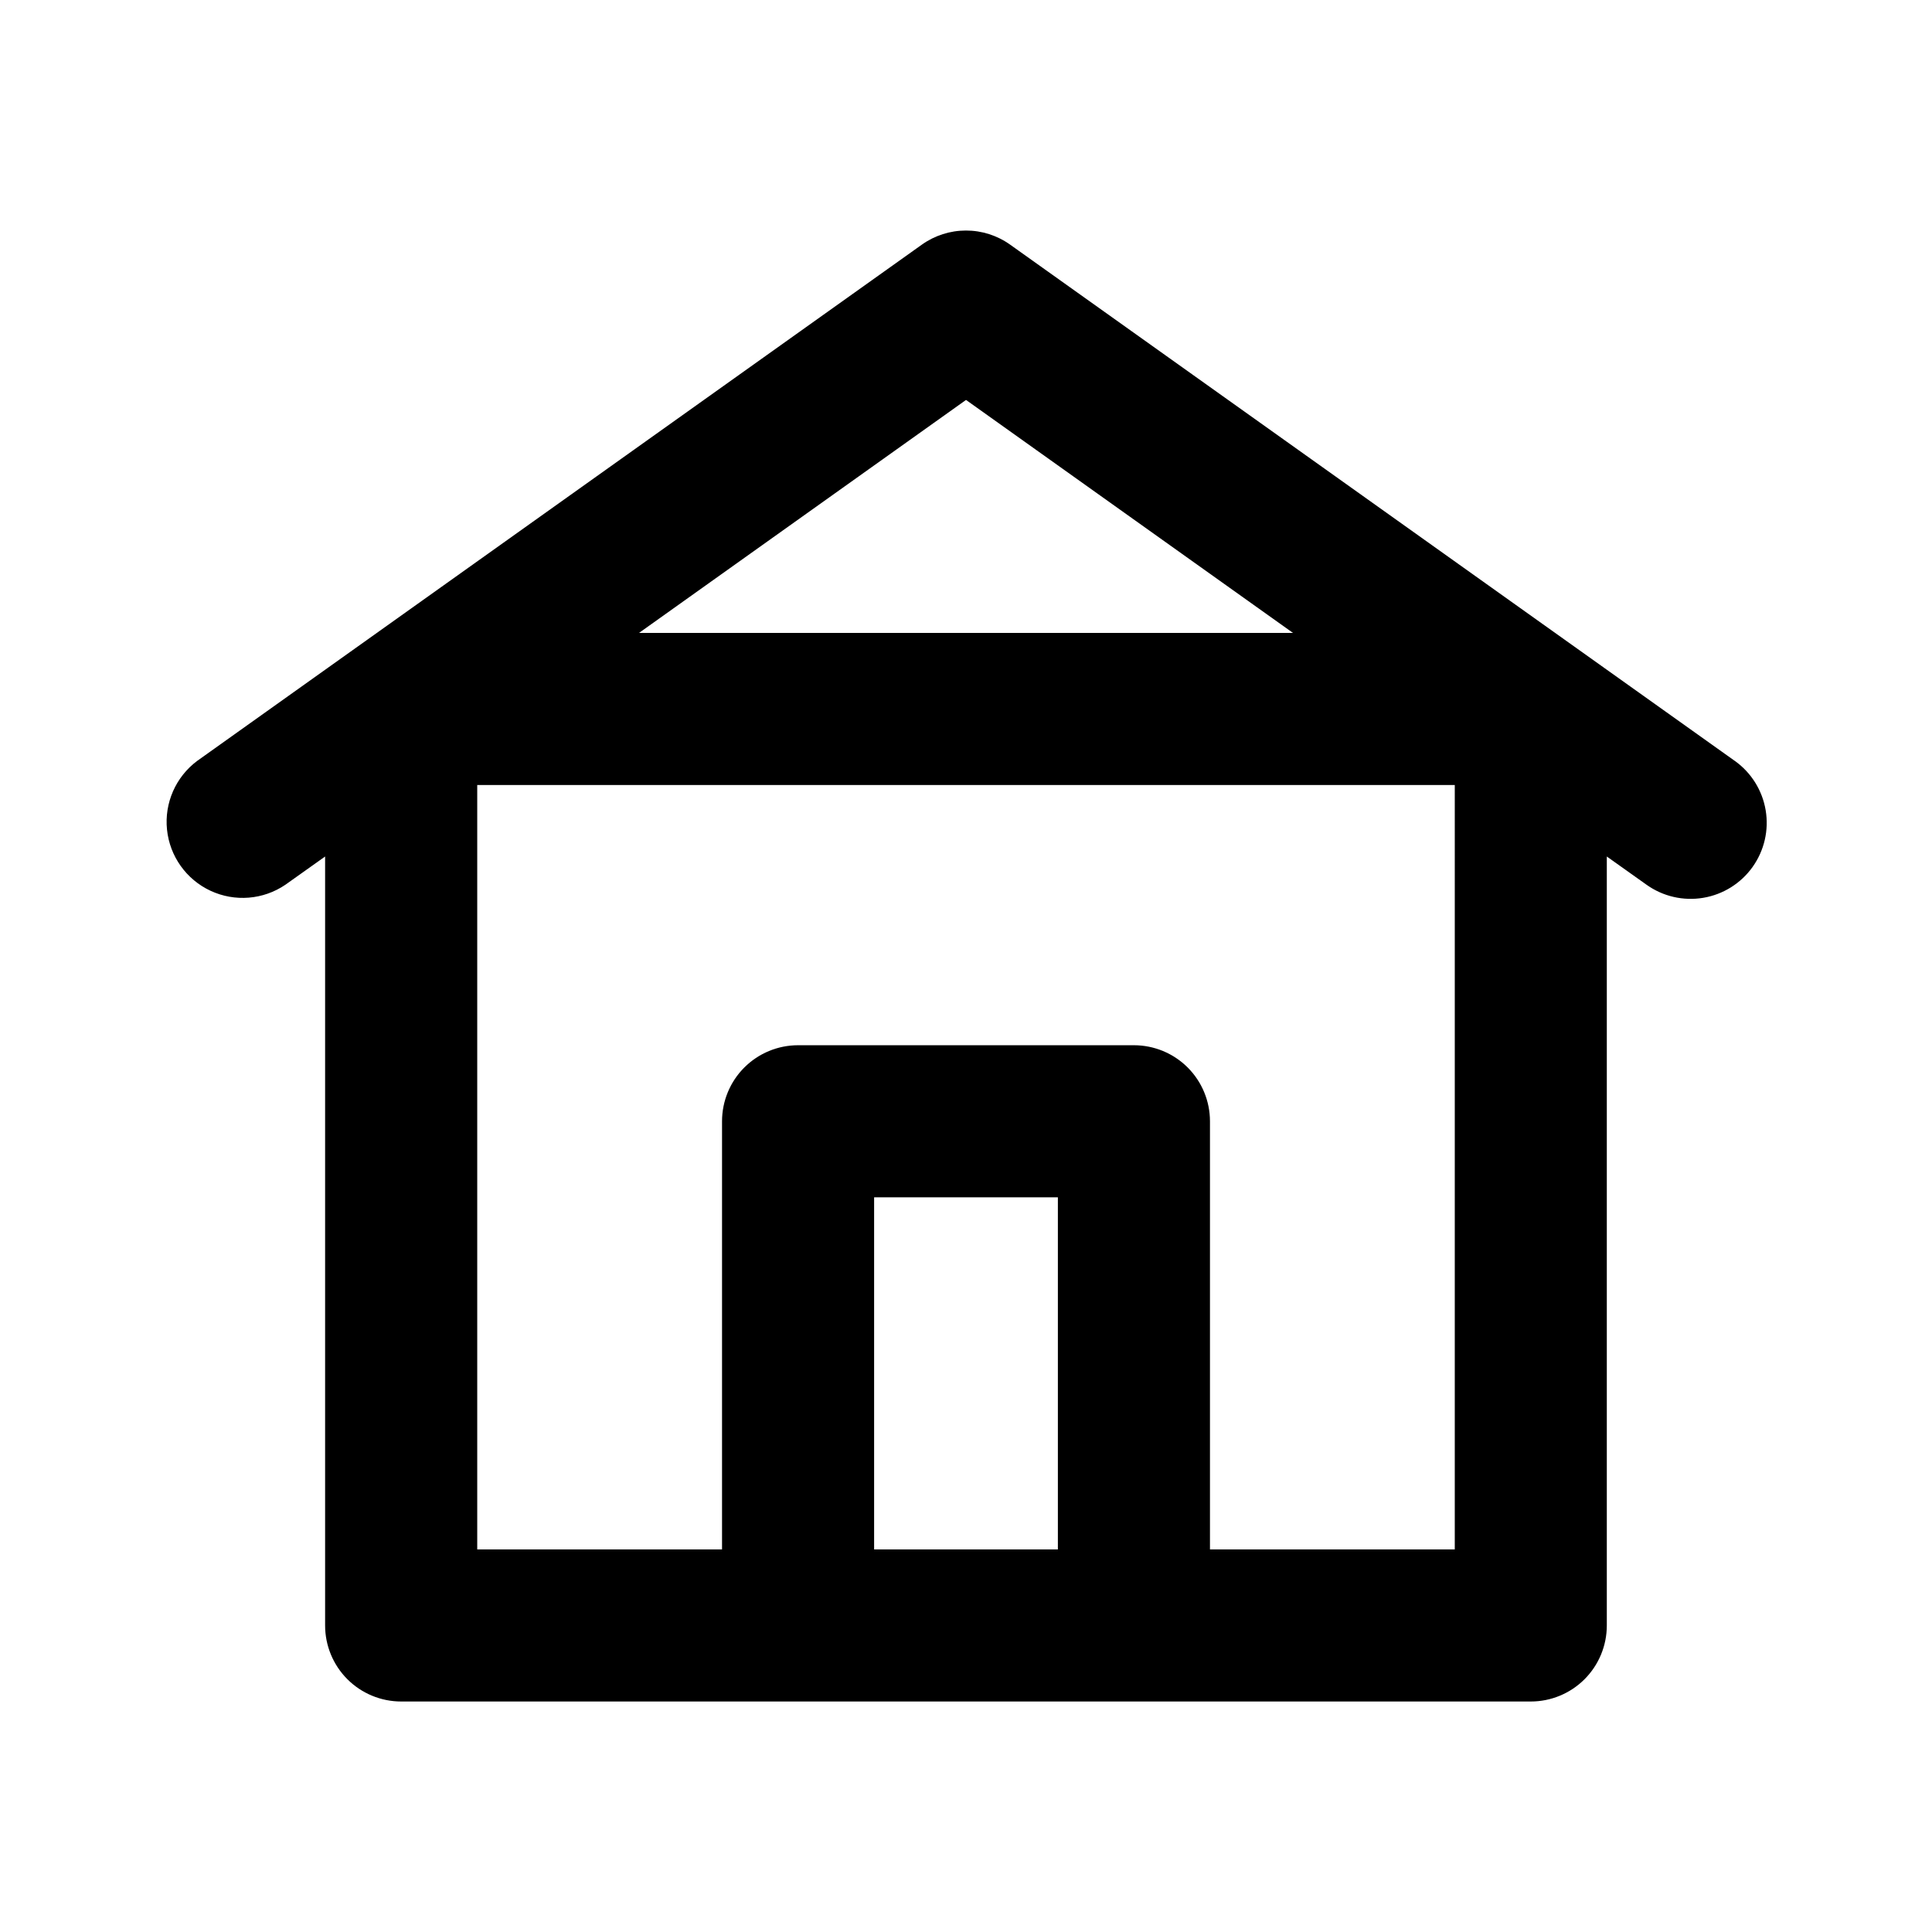
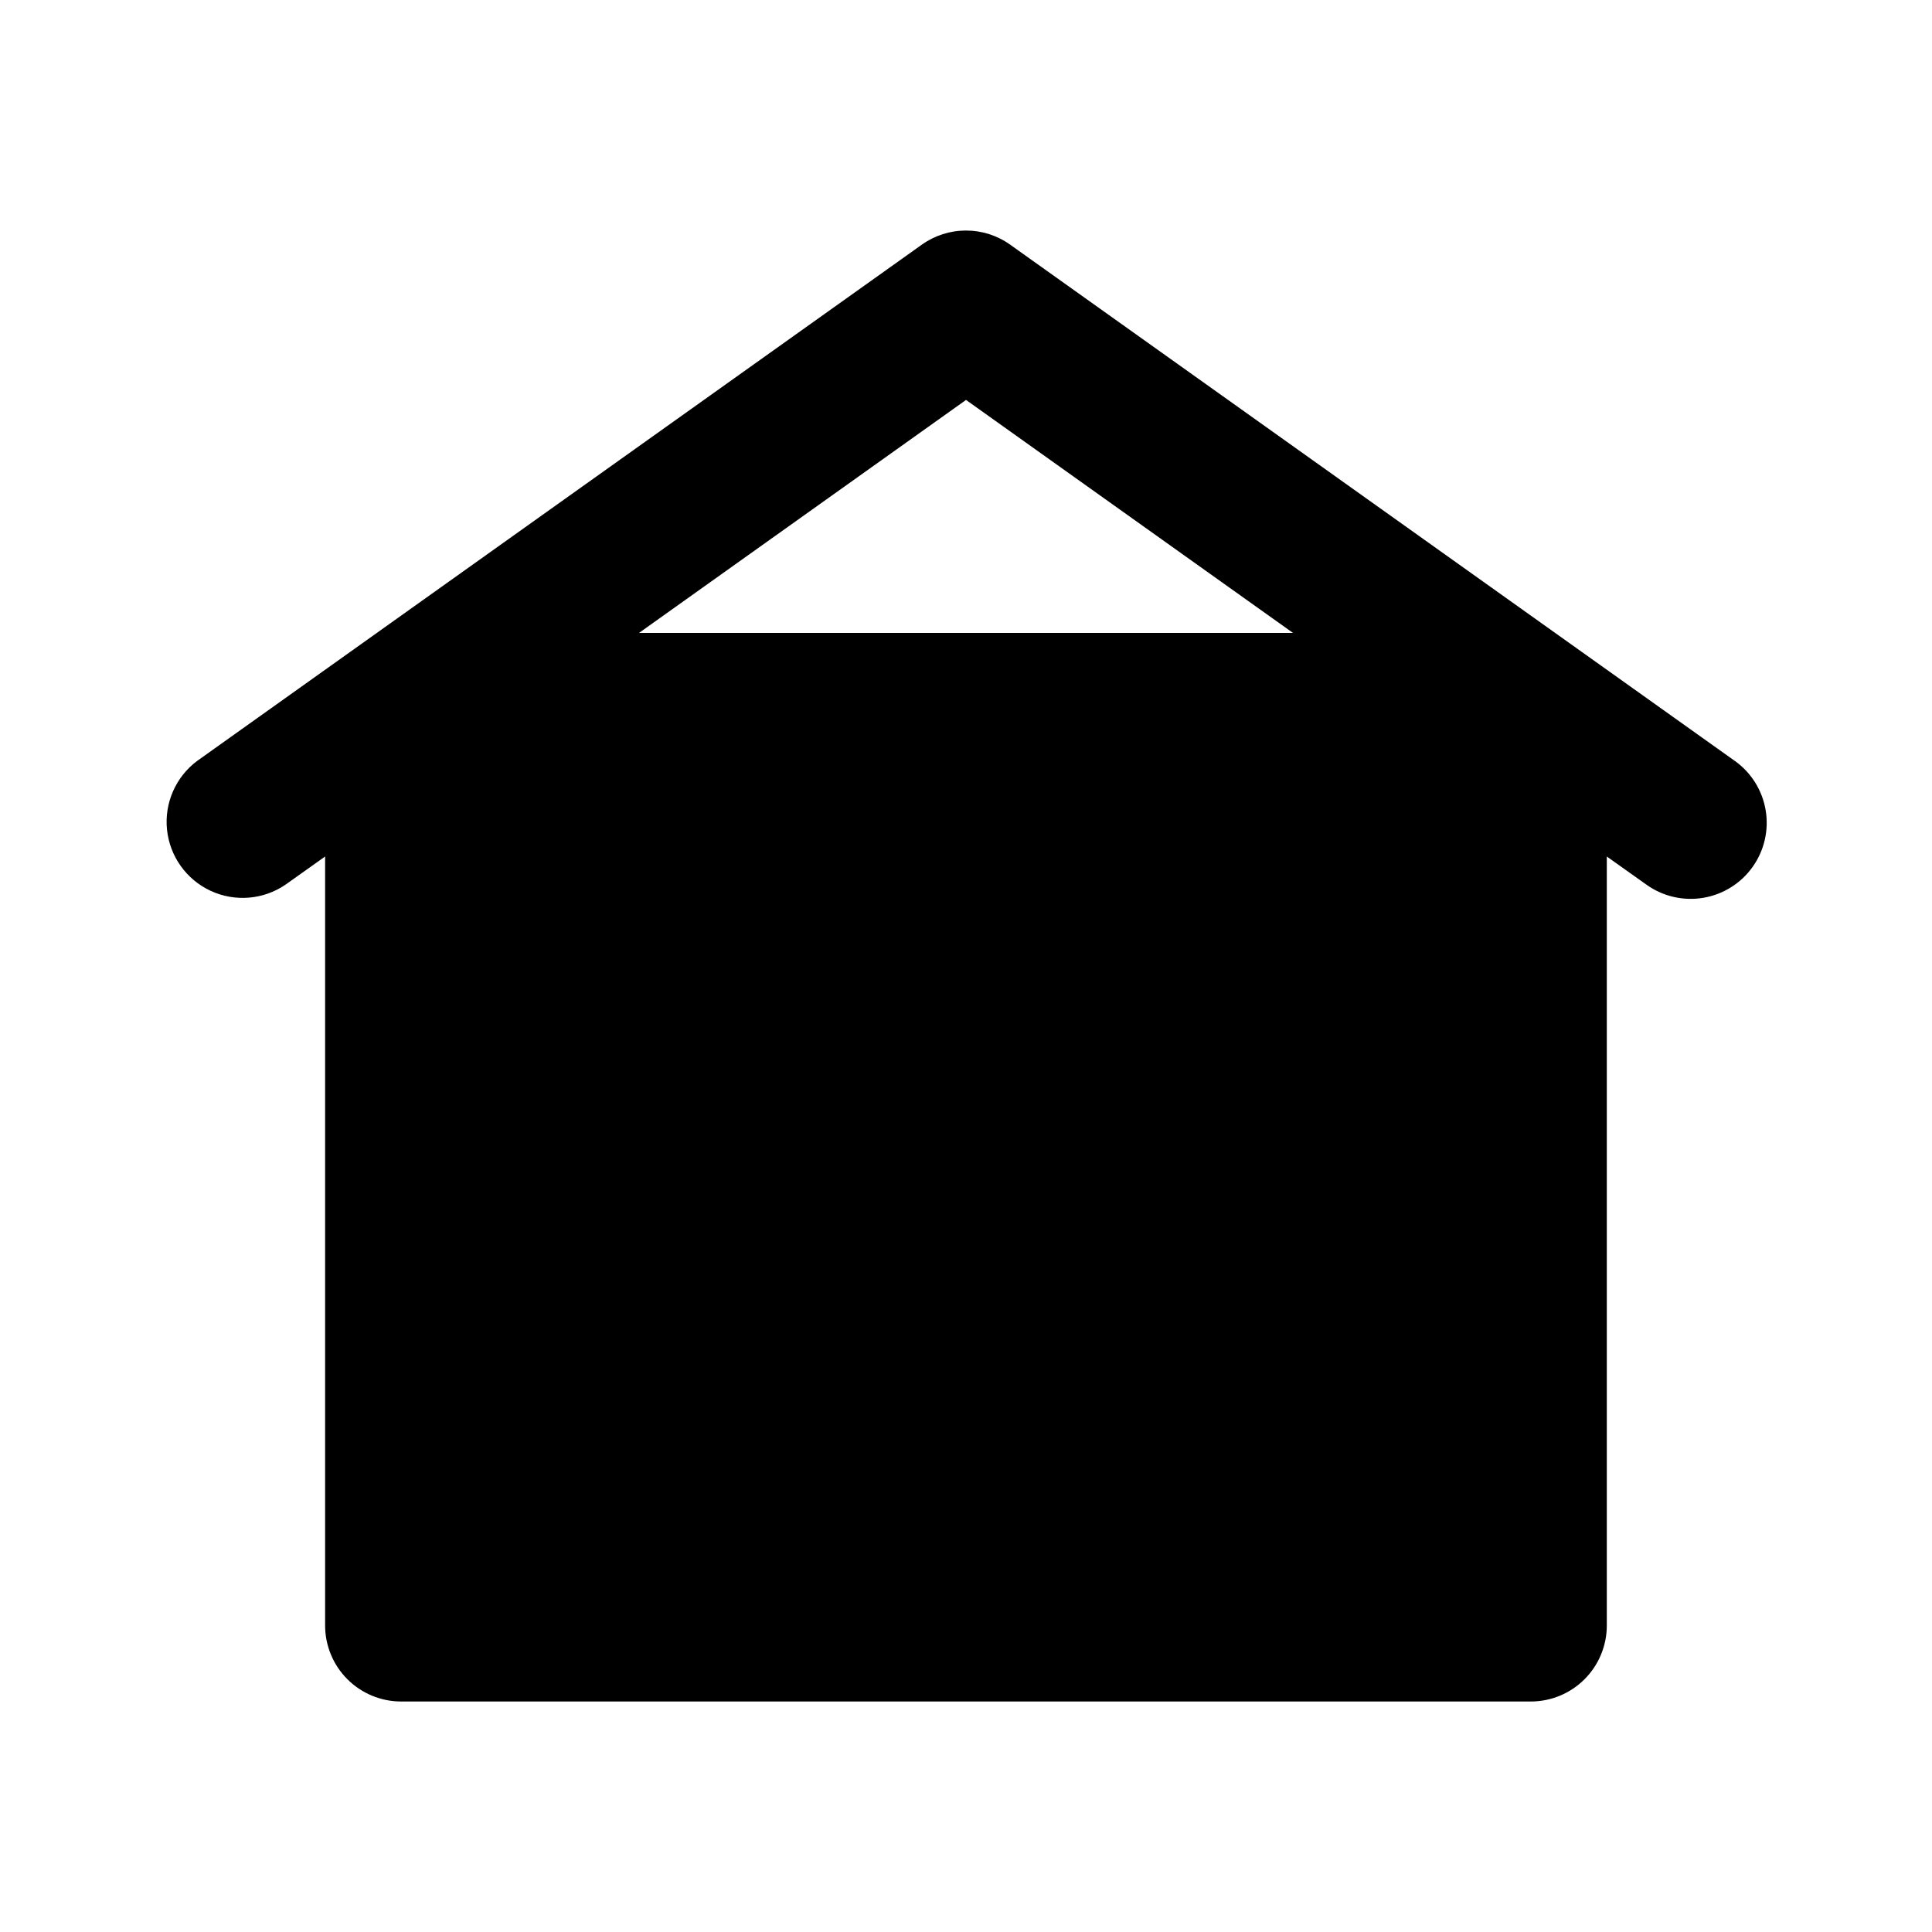
<svg xmlns="http://www.w3.org/2000/svg" fill="#000000" width="800px" height="800px" version="1.1" viewBox="144 144 512 512">
-   <path d="m603.73 345.64-192.04-136.81c-3.414-2.434-7.5-3.738-11.691-3.738s-8.281 1.305-11.695 3.738l-192.04 136.81c-5.691 4.242-8.73 11.16-8.004 18.219 0.723 7.055 5.106 13.211 11.535 16.207 6.434 2.996 13.965 2.391 19.832-1.598l10.531-7.484v203.78c0 5.344 2.125 10.469 5.902 14.25 3.781 3.777 8.906 5.902 14.25 5.902h299.36c5.344 0 10.473-2.125 14.25-5.902 3.781-3.781 5.902-8.906 5.902-14.25v-203.78l10.531 7.484c4.352 3.102 9.758 4.348 15.031 3.461 5.269-0.883 9.973-3.828 13.074-8.18 3.102-4.356 4.348-9.762 3.461-15.031-0.883-5.273-3.828-9.977-8.18-13.078zm-228.08 208.97v-93.309h48.699v93.305zm153.88 0h-64.875v-113.46c0-5.344-2.125-10.469-5.902-14.25-3.781-3.777-8.906-5.902-14.25-5.902h-89.004c-5.344 0-10.469 2.125-14.25 5.902-3.777 3.781-5.902 8.906-5.902 14.25v113.46l-64.875 0.004v-202.58h259.06zm-216.18-242.88 86.656-61.742 86.652 61.742z" />
+   <path d="m603.73 345.64-192.04-136.81c-3.414-2.434-7.5-3.738-11.691-3.738s-8.281 1.305-11.695 3.738l-192.04 136.81c-5.691 4.242-8.73 11.16-8.004 18.219 0.723 7.055 5.106 13.211 11.535 16.207 6.434 2.996 13.965 2.391 19.832-1.598l10.531-7.484v203.78c0 5.344 2.125 10.469 5.902 14.25 3.781 3.777 8.906 5.902 14.25 5.902h299.36c5.344 0 10.473-2.125 14.25-5.902 3.781-3.781 5.902-8.906 5.902-14.25v-203.78l10.531 7.484c4.352 3.102 9.758 4.348 15.031 3.461 5.269-0.883 9.973-3.828 13.074-8.18 3.102-4.356 4.348-9.762 3.461-15.031-0.883-5.273-3.828-9.977-8.18-13.078zm-228.08 208.97v-93.309h48.699v93.305zm153.88 0h-64.875v-113.46c0-5.344-2.125-10.469-5.902-14.25-3.781-3.777-8.906-5.902-14.25-5.902h-89.004c-5.344 0-10.469 2.125-14.25 5.902-3.777 3.781-5.902 8.906-5.902 14.25v113.46l-64.875 0.004h259.06zm-216.18-242.88 86.656-61.742 86.652 61.742z" />
</svg>